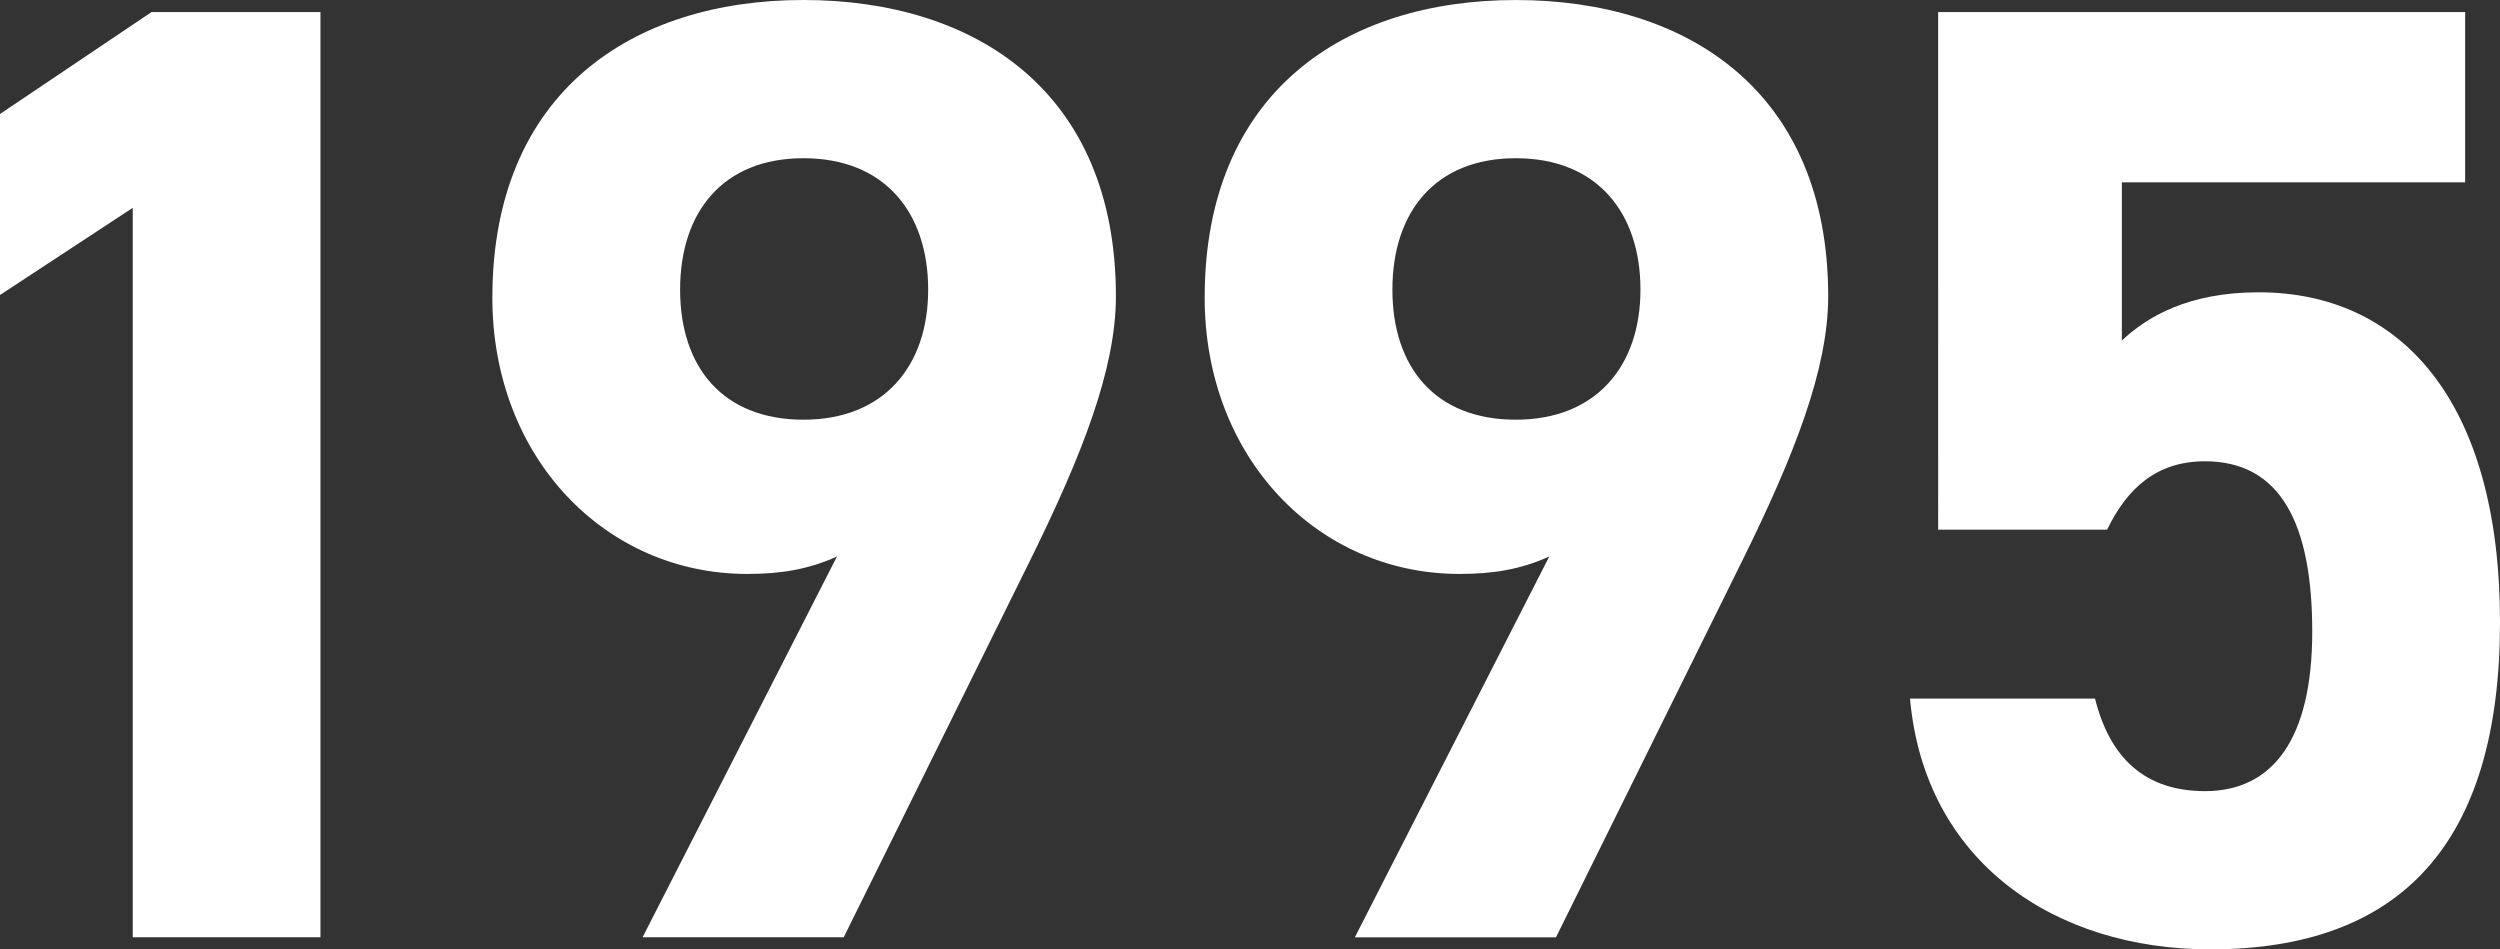
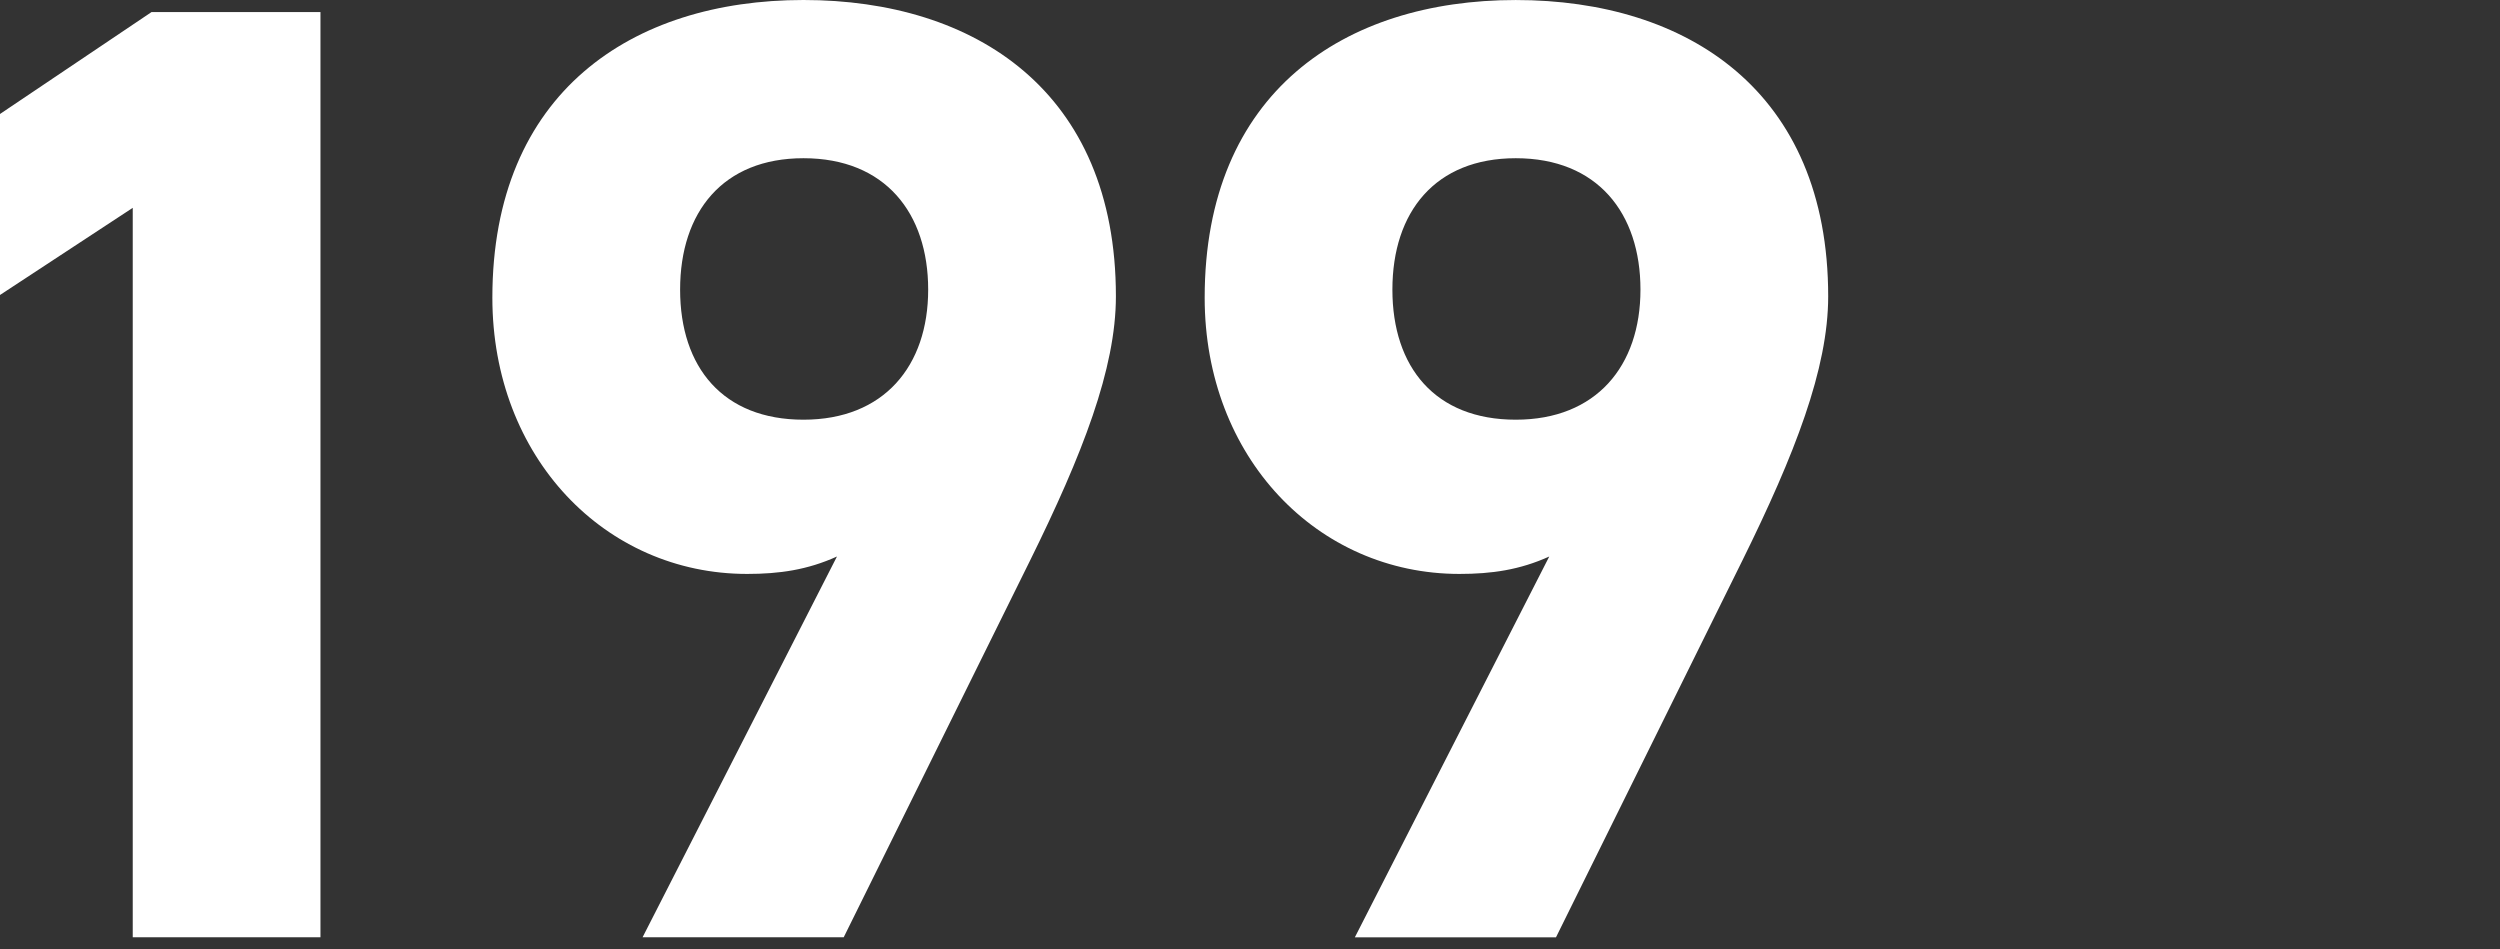
<svg xmlns="http://www.w3.org/2000/svg" id="_レイヤー_2" data-name="レイヤー 2" viewBox="0 0 1042.07 395.72">
  <rect x="0" y="0" width="1042.07" height="395.72" fill="#333333" stroke="none" />
  <defs>
    <style>
      .cls-1 {
        fill: #fff;
        stroke-width: 0px;
      }
    </style>
  </defs>
  <g id="_レイヤー_2-2" data-name="レイヤー 2">
    <g>
      <path class="cls-1" d="M133.58,390.69H55.33V86.63L0,122.96V47.51L63.16,5.03h70.42v385.66Z" />
      <path class="cls-1" d="M348.88,231.96c-12.3,5.59-24.03,7.27-37.45,7.27-59.25,0-106.2-48.63-106.2-115.14C205.24,38.57,263.37,0,334.91,0s130.23,38.01,130.23,123.52c0,30.18-13.97,65.95-35.77,110.11l-77.69,157.06h-83.84l81.04-158.74ZM334.91,65.95c-33.54,0-51.42,22.36-51.42,54.77s17.89,54.22,51.42,54.22,51.98-22.36,51.98-54.22-17.89-54.77-51.98-54.77Z" />
      <path class="cls-1" d="M645.79,231.96c-12.3,5.59-24.03,7.27-37.45,7.27-59.25,0-106.2-48.63-106.2-115.14,0-85.52,58.13-124.08,129.67-124.08s130.23,38.01,130.23,123.52c0,30.18-13.97,65.95-35.77,110.11l-77.69,157.06h-83.84l81.04-158.74ZM631.81,65.95c-33.54,0-51.42,22.36-51.42,54.77s17.88,54.22,51.42,54.22,51.98-22.36,51.98-54.22-17.89-54.77-51.98-54.77Z" />
-       <path class="cls-1" d="M878.3,220.78h-70.42V5.03h219.66v70.98h-143.09v65.95c10.62-10.06,27.95-20.12,57.01-20.12,59.25,0,100.61,45.27,100.61,137.5s-41.36,136.38-120.73,136.38c-64.84,0-119.05-36.33-125.2-104.52h77.13c6.15,24.59,20.68,38.57,45.83,38.57,27.95,0,44.71-21.24,44.71-66.51s-13.42-70.98-44.71-70.98c-20.12,0-32.42,11.18-40.8,28.51Z" />
    </g>
  </g>
</svg>